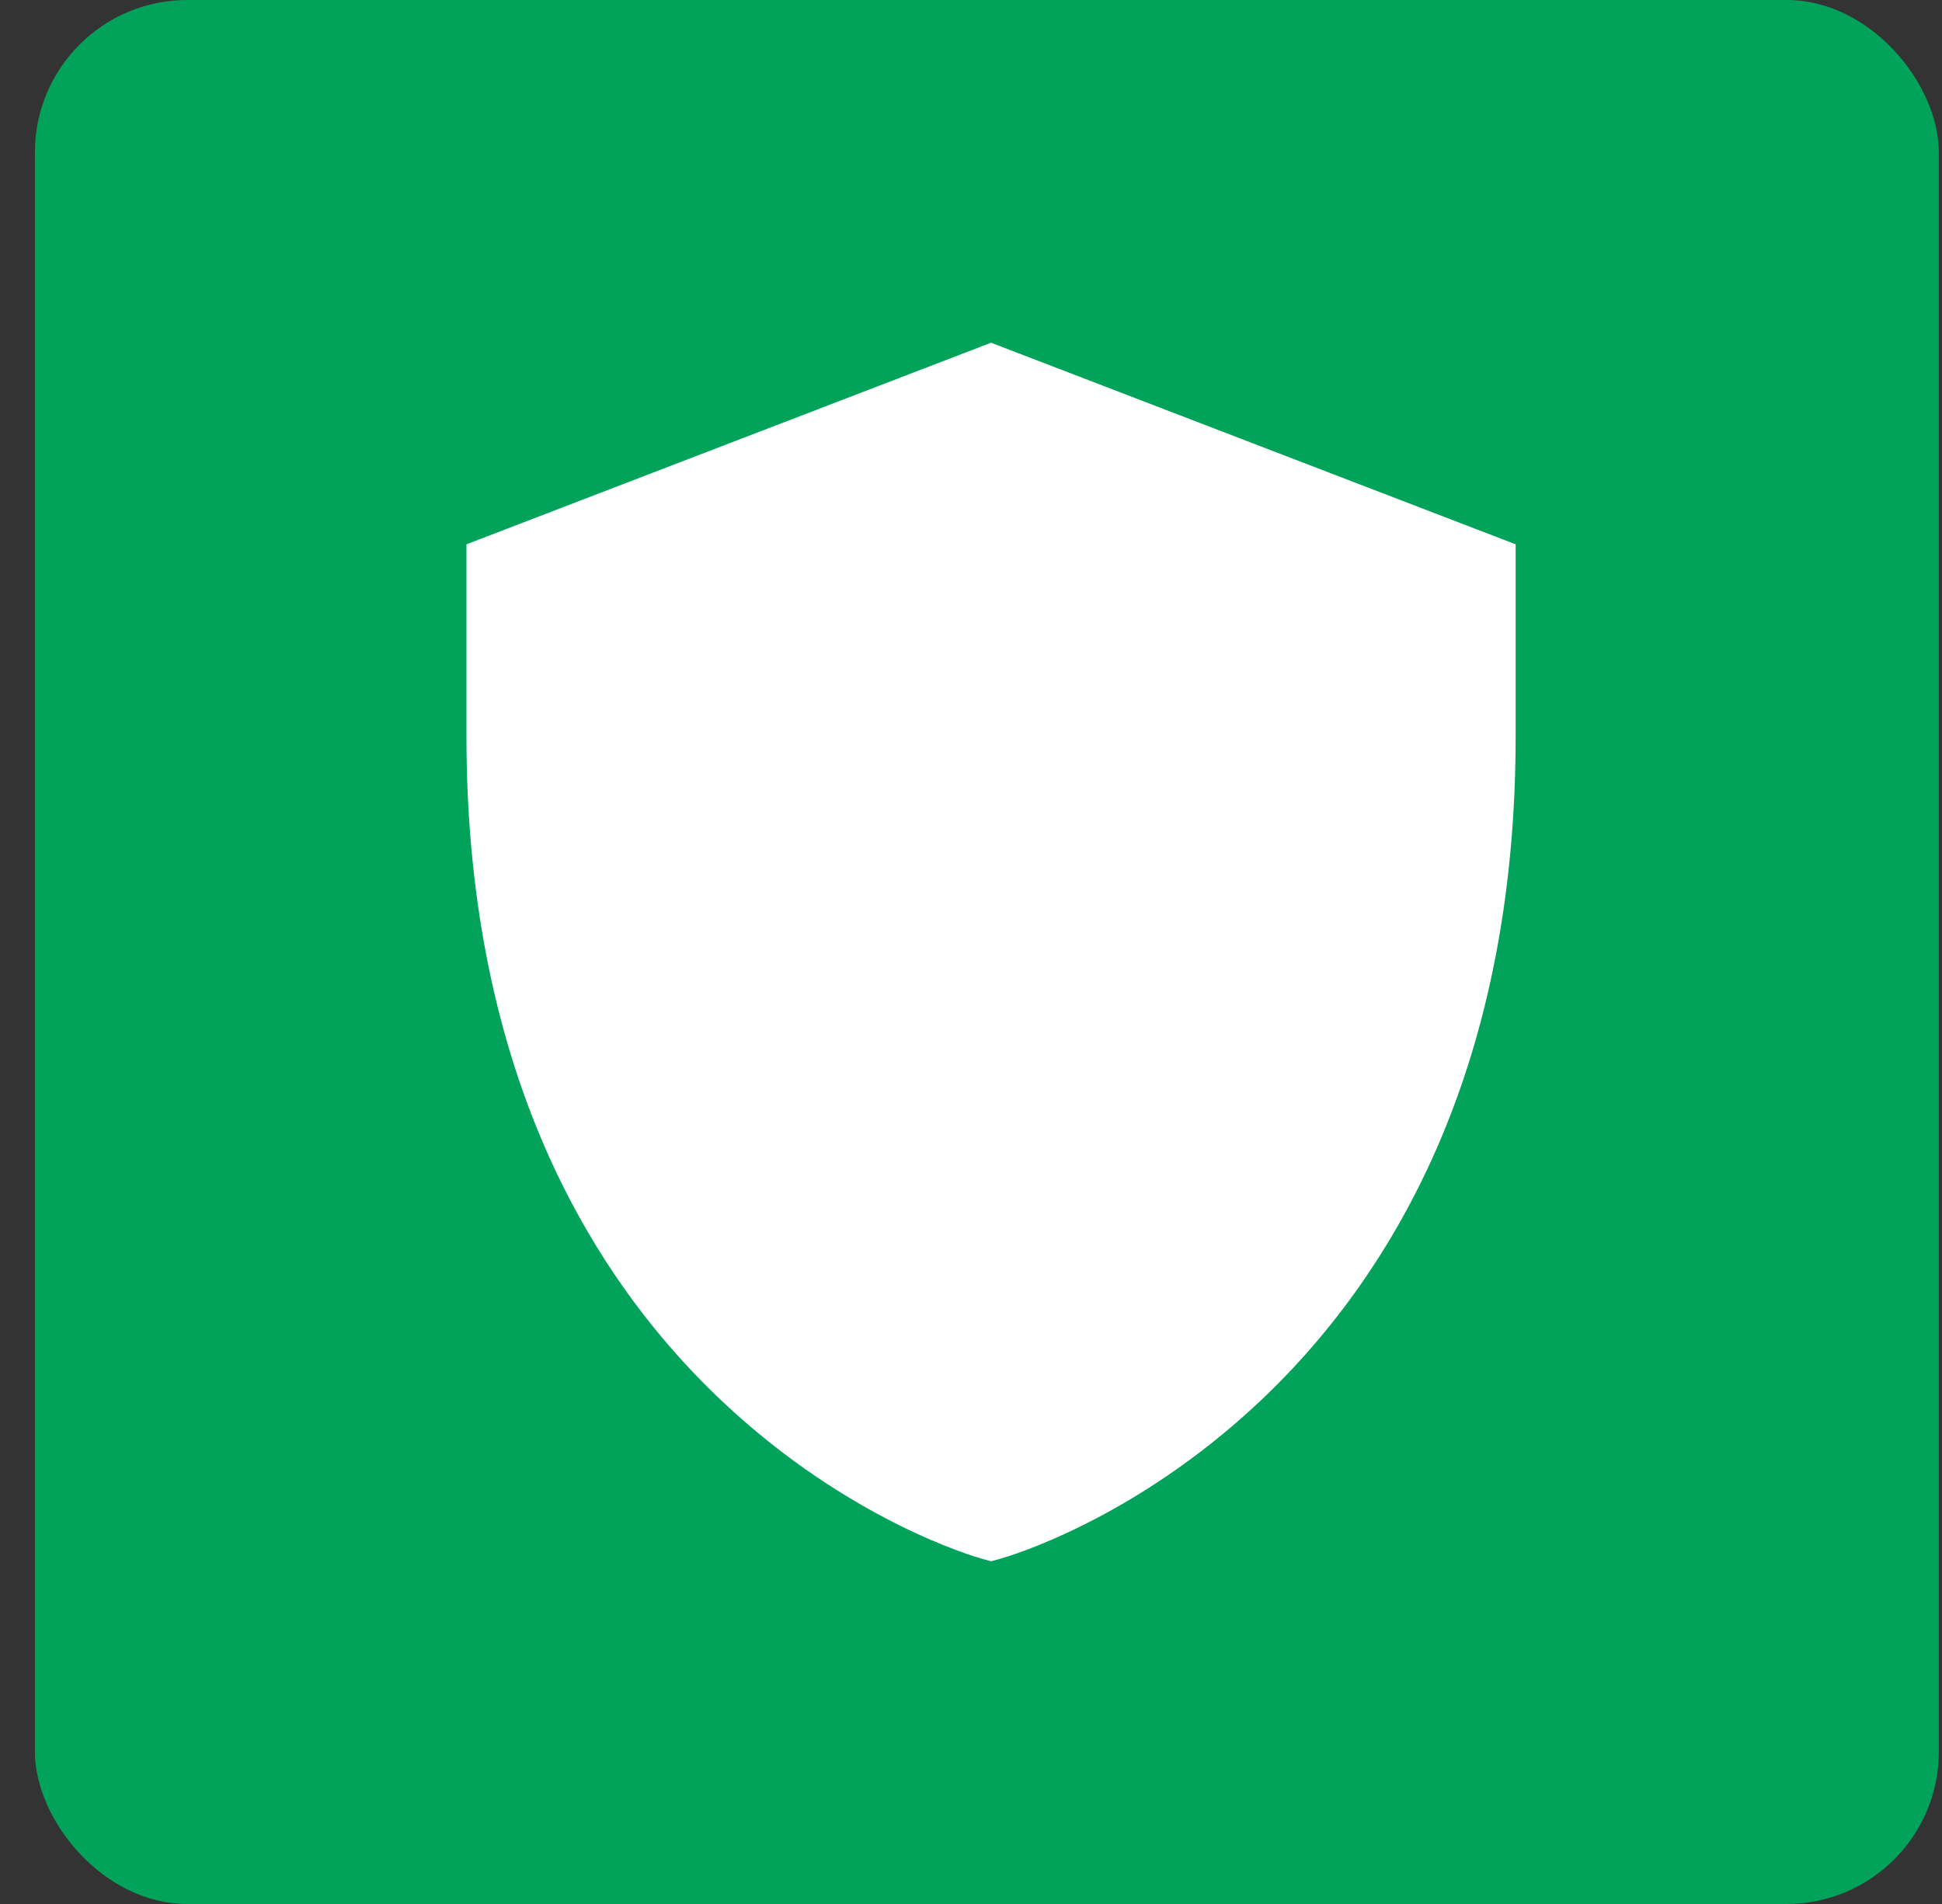
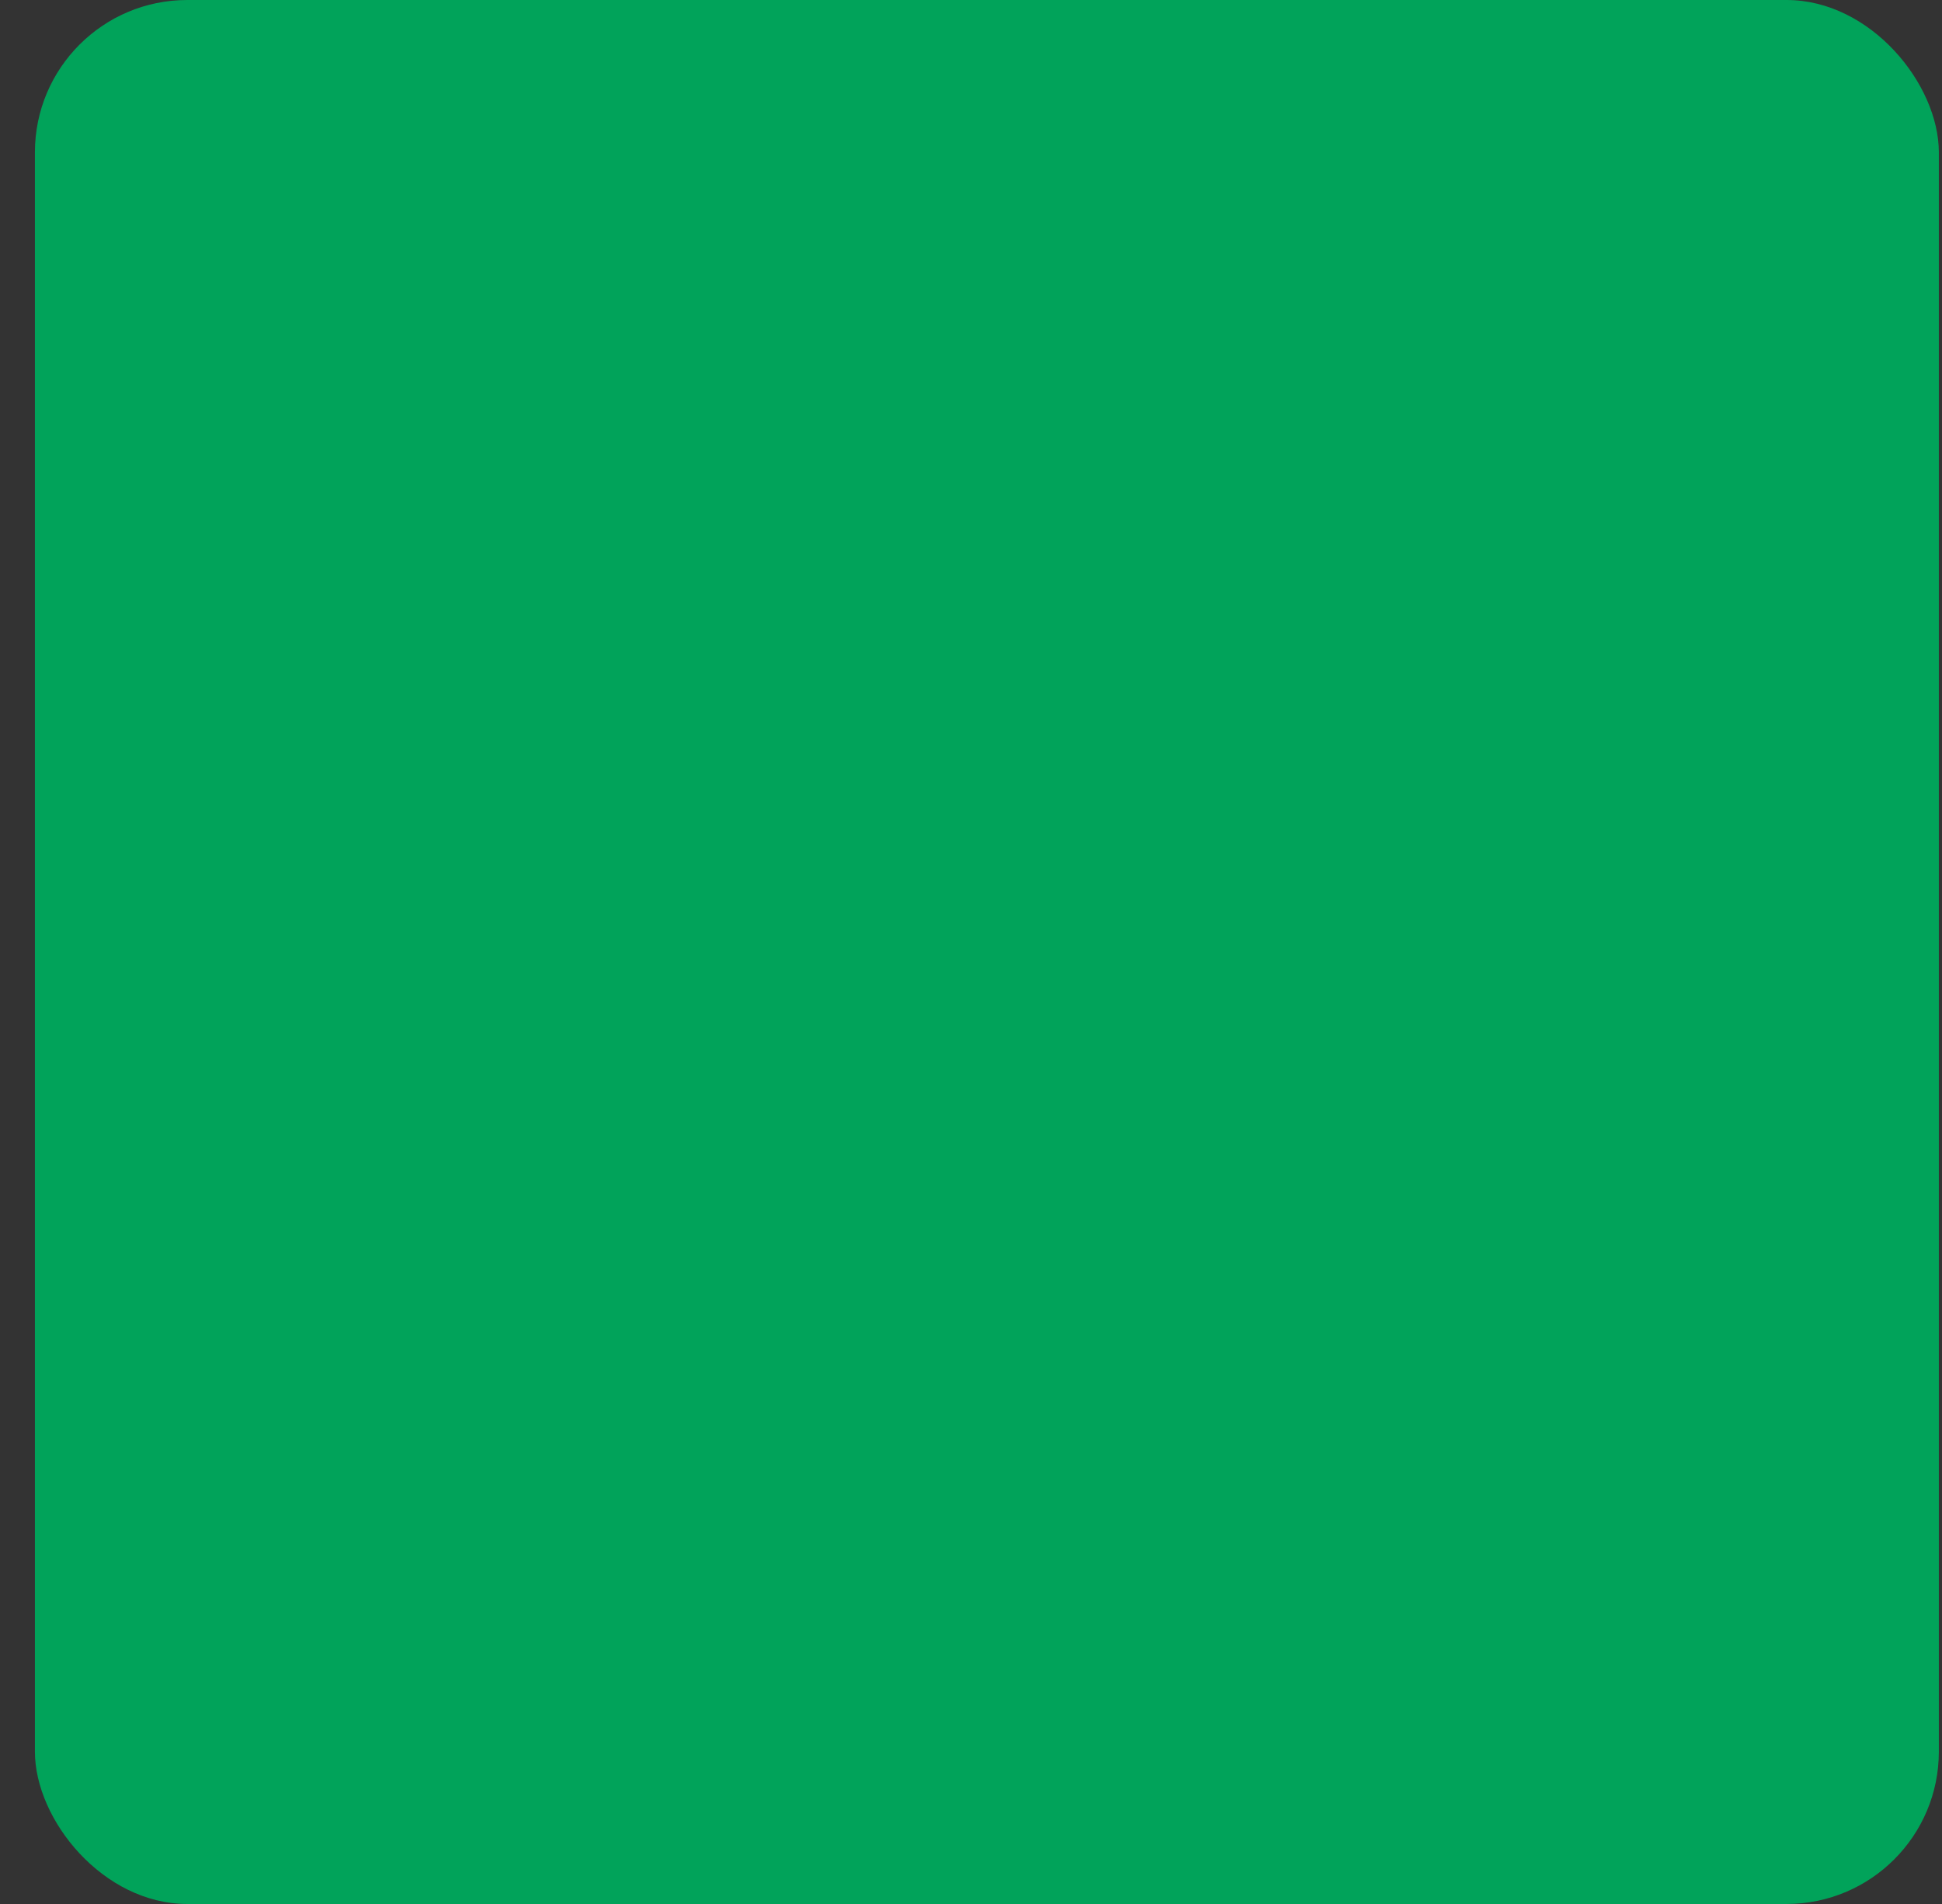
<svg xmlns="http://www.w3.org/2000/svg" width="51" height="50" viewBox="0 0 51 50" fill="none">
  <rect x="0" y="0" width="51" height="50" fill="#333333" stroke="none" />
  <rect x="0.917" width="50" height="50" rx="4" fill="#01A35A" />
  <g clip-path="url(#clip0)">
    <path d="M26.027 9L12.25 14.294V19.348C12.25 23.387 12.952 27.034 14.335 30.186C15.451 32.728 17.008 34.952 18.964 36.797C22.304 39.948 25.637 40.892 25.777 40.931L26.027 41L26.276 40.931C26.416 40.892 29.748 39.948 33.089 36.797C35.045 34.952 36.602 32.728 37.718 30.186C39.102 27.034 39.803 23.387 39.803 19.348V14.294L26.027 9Z" fill="white" />
  </g>
  <defs>
    <clipPath id="clip0">
-       <rect width="32" height="32" fill="white" transform="translate(10 9)" />
-     </clipPath>
+       </clipPath>
  </defs>
</svg>